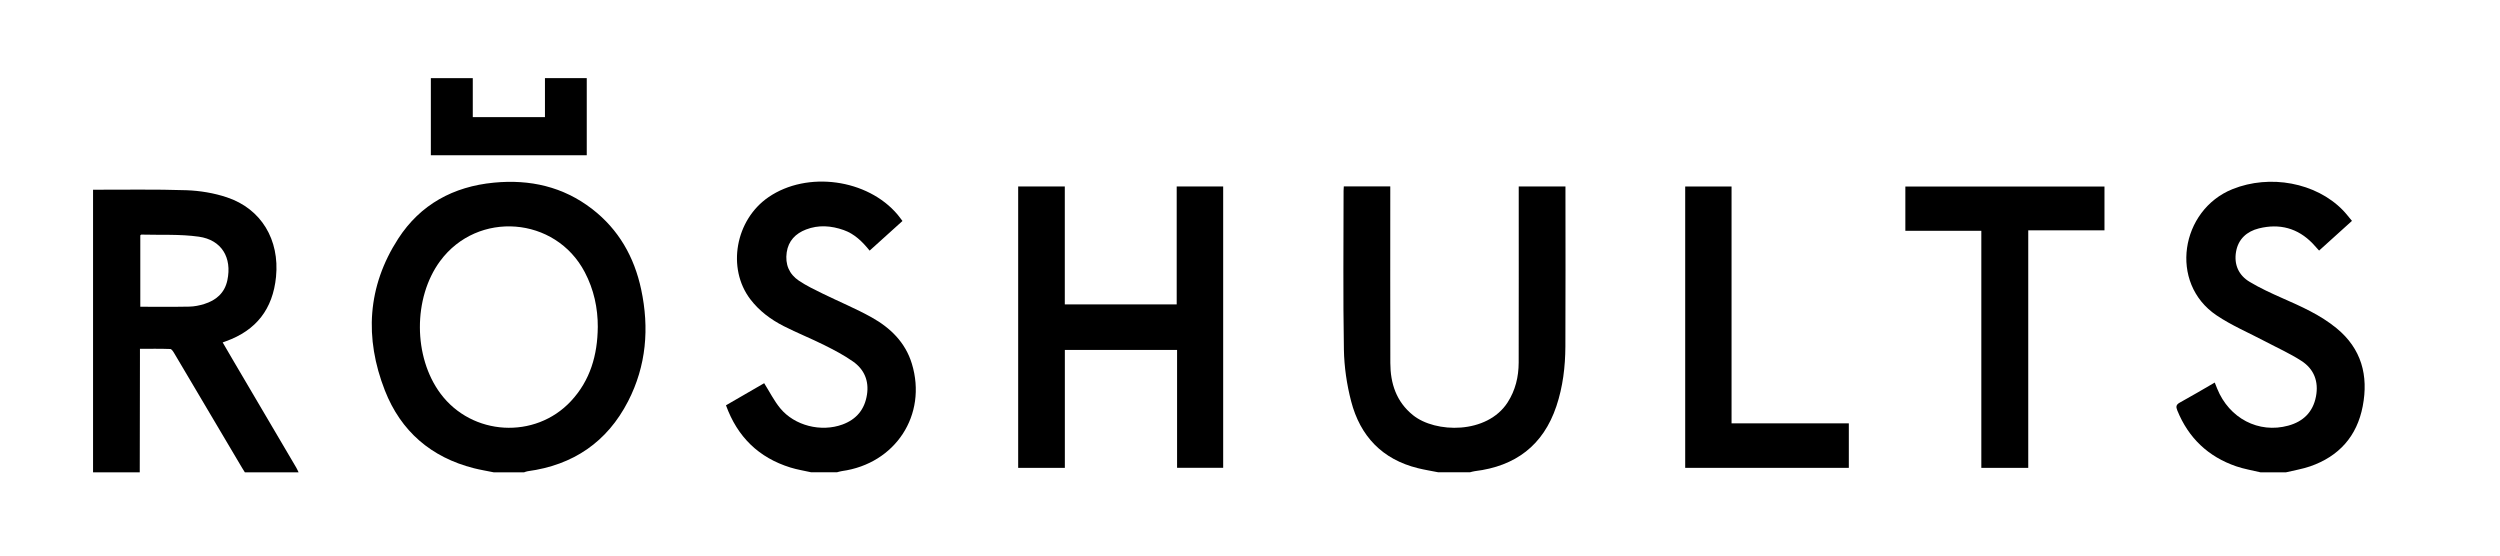
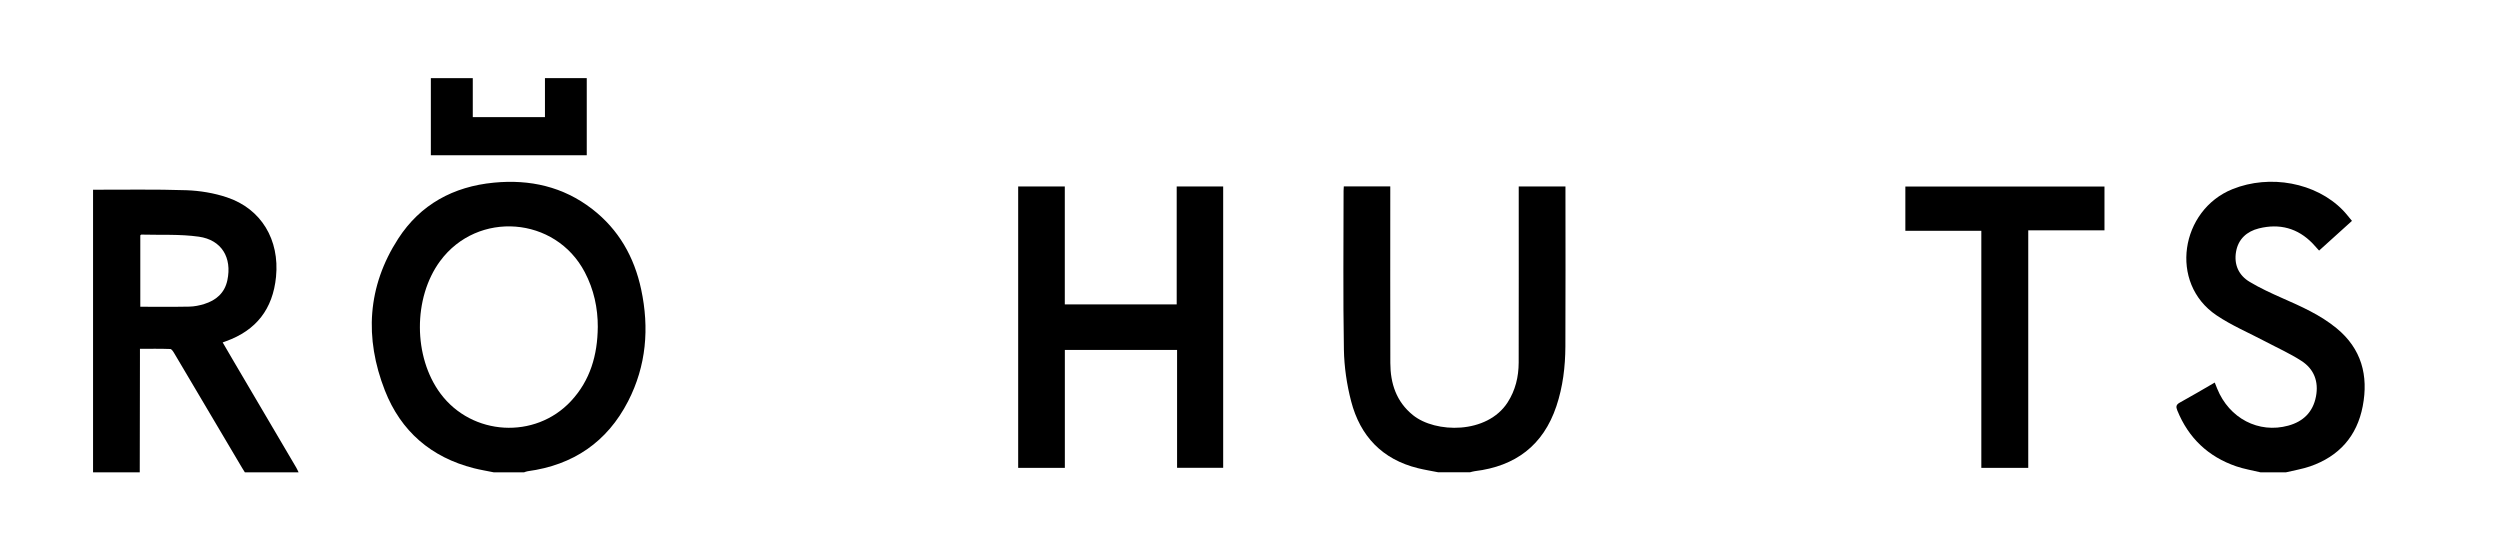
<svg xmlns="http://www.w3.org/2000/svg" id="Layer_1" viewBox="0 0 1000 222.4">
  <defs>
    <style>.cls-1{stroke-width:0px;}</style>
  </defs>
  <path class="cls-1" d="m197.45,188.92c-2.63-.54-5.29-.97-7.89-1.63-17.11-4.35-29.22-14.79-35.61-31.11-8.19-20.94-7.05-41.56,5.32-60.69,8.86-13.71,22.07-20.87,38.27-22.43,14.4-1.39,27.72,1.58,39.32,10.54,10.61,8.19,16.85,19.21,19.61,32.18,3.29,15.45,2.07,30.52-5.23,44.72-8.41,16.35-21.98,25.53-40.16,27.99-.51.07-1,.29-1.49.45h-12.14Zm41.67-58c.03-7.76-1.58-15.12-5.2-22.03-11.71-22.37-42.88-24.78-57.87-4.47-10.85,14.71-10.78,38.36.17,53.04,12.58,16.88,37.81,18.38,52.16,2.99,7.72-8.28,10.62-18.43,10.73-29.54Z" />
  <path class="cls-1" d="m37.24,75.89c12.44.03,24.89-.22,37.32.2,5.44.19,11.04,1.12,16.19,2.84,13.8,4.59,21.12,17.02,19.66,31.79-1.27,12.88-7.9,21.42-20.03,25.77-.35.13-.7.26-1.31.48,1.51,2.59,2.93,5.05,4.38,7.51,8.35,14.2,16.71,28.39,25.06,42.58.35.6.62,1.24.92,1.86h-21.49c-.37-.59-.76-1.18-1.11-1.78-9.03-15.26-18.04-30.52-27.09-45.76-.41-.69-1.05-1.75-1.62-1.78-4-.15-8.01-.08-12.14-.08,0,1.39,0,2.39,0,3.4-.03,15.33-.05,30.67-.08,46h-18.68v-113.04Zm18.88,46.81c6.73,0,13.17.08,19.61-.05,1.99-.04,4.03-.45,5.94-1.04,4.76-1.47,8.19-4.4,9.27-9.49,1.93-9.04-2.27-16.16-11.43-17.45-7.56-1.06-15.32-.62-23-.83-.12,0-.24.18-.39.3v28.57Z" />
  <path class="cls-1" d="m575.33,188.92c-2.72-.54-5.46-.98-8.14-1.64-14.29-3.52-23.11-12.82-26.73-26.76-1.75-6.71-2.78-13.78-2.9-20.7-.37-21.17-.13-42.34-.13-63.52,0-.53.05-1.06.09-1.74h18.59v2.67c0,22.65-.04,45.31.02,67.96.02,8.19,2.38,15.48,9.04,20.86,9,7.27,29.64,7.67,37.86-5.06,3.14-4.87,4.42-10.26,4.44-15.96.05-22.5.02-44.99.02-67.49,0-.92,0-1.85,0-2.95h18.69v2.58c0,20.47.07,40.95-.03,61.42-.04,8.11-1,16.14-3.6,23.89-5.26,15.69-16.4,24.01-32.6,25.98-.67.08-1.33.3-1.99.46h-12.61Z" />
  <path class="cls-1" d="m904.16,188.92c-3.23-.78-6.54-1.32-9.67-2.39-11.22-3.86-19.09-11.33-23.57-22.36-.6-1.47-.51-2.31,1.03-3.15,4.63-2.53,9.17-5.24,13.95-8,.36.89.66,1.66.97,2.43,4.8,11.89,16.59,18.06,28.46,14.8,5.99-1.64,9.87-5.44,11.06-11.65,1.14-5.96-.76-10.97-5.78-14.22-4.6-2.98-9.66-5.24-14.52-7.81-6.51-3.44-13.39-6.34-19.46-10.43-19.24-12.95-14.38-42.16,6.41-50.5,14.9-5.98,33.33-2.66,44.14,8.47,1.24,1.27,2.31,2.71,3.61,4.24-4.42,4-8.73,7.89-13.15,11.88-.9-1-1.7-1.93-2.55-2.81-6-6.22-13.3-8.11-21.55-6.06-4.77,1.19-8.22,4.23-9.11,9.28-.91,5.19,1.03,9.5,5.52,12.16,4.12,2.45,8.52,4.48,12.91,6.42,7.62,3.36,15.22,6.7,21.74,12.05,10.03,8.22,12.84,18.96,10.49,31.22-2.29,11.98-9.48,20.04-21.01,24.04-3.12,1.08-6.44,1.61-9.67,2.39h-10.28Z" />
-   <path class="cls-1" d="m324.5,188.92c-2.79-.63-5.63-1.07-8.35-1.92-12.67-3.94-21.17-12.23-25.76-24.88,5.31-3.07,10.47-6.06,15.28-8.84,2.16,3.42,3.94,7.02,6.42,10.03,5.77,7.01,16.38,9.61,24.88,6.5,5.62-2.06,8.91-6.05,9.82-11.96.85-5.53-1.1-10.1-5.58-13.24-3.6-2.53-7.55-4.6-11.5-6.57-5.35-2.67-10.92-4.89-16.24-7.6-5.16-2.63-9.79-6.07-13.35-10.75-9.44-12.42-5.96-31.77,7.32-40.85,15.43-10.56,39.59-7.27,51.62,7.04.64.76,1.21,1.58,1.92,2.52-4.39,3.96-8.7,7.85-13.13,11.85-2.92-3.62-6.06-6.71-10.38-8.23-4.99-1.76-10.05-2.15-15.06-.22-4.18,1.61-7.06,4.52-7.73,9.14-.69,4.75.94,8.7,4.88,11.34,3.01,2.02,6.33,3.6,9.6,5.21,6.48,3.18,13.19,5.94,19.48,9.45,7.51,4.19,13.51,10,16.11,18.57,6.2,20.41-6.54,39.95-27.97,42.92-.67.09-1.33.32-1.99.48h-10.28Z" />
  <path class="cls-1" d="m425.92,74.59v47.17h44.76v-47.18h18.59v112.53h-18.44v-47.13h-44.89v47.16h-18.67v-112.56h18.64Z" />
  <path class="cls-1" d="m811.29,187.15h-18.76v-94.83h-30.39v-17.72h79.65v17.54h-30.49v95.02Z" />
-   <path class="cls-1" d="m674.08,187.14v-112.54h18.54v94.74h46.91v17.8h-65.45Z" />
  <path class="cls-1" d="m172.34,62.1v-30.84h16.77v15.59h28.87v-15.6h16.72v30.85h-62.36Z" />
</svg>